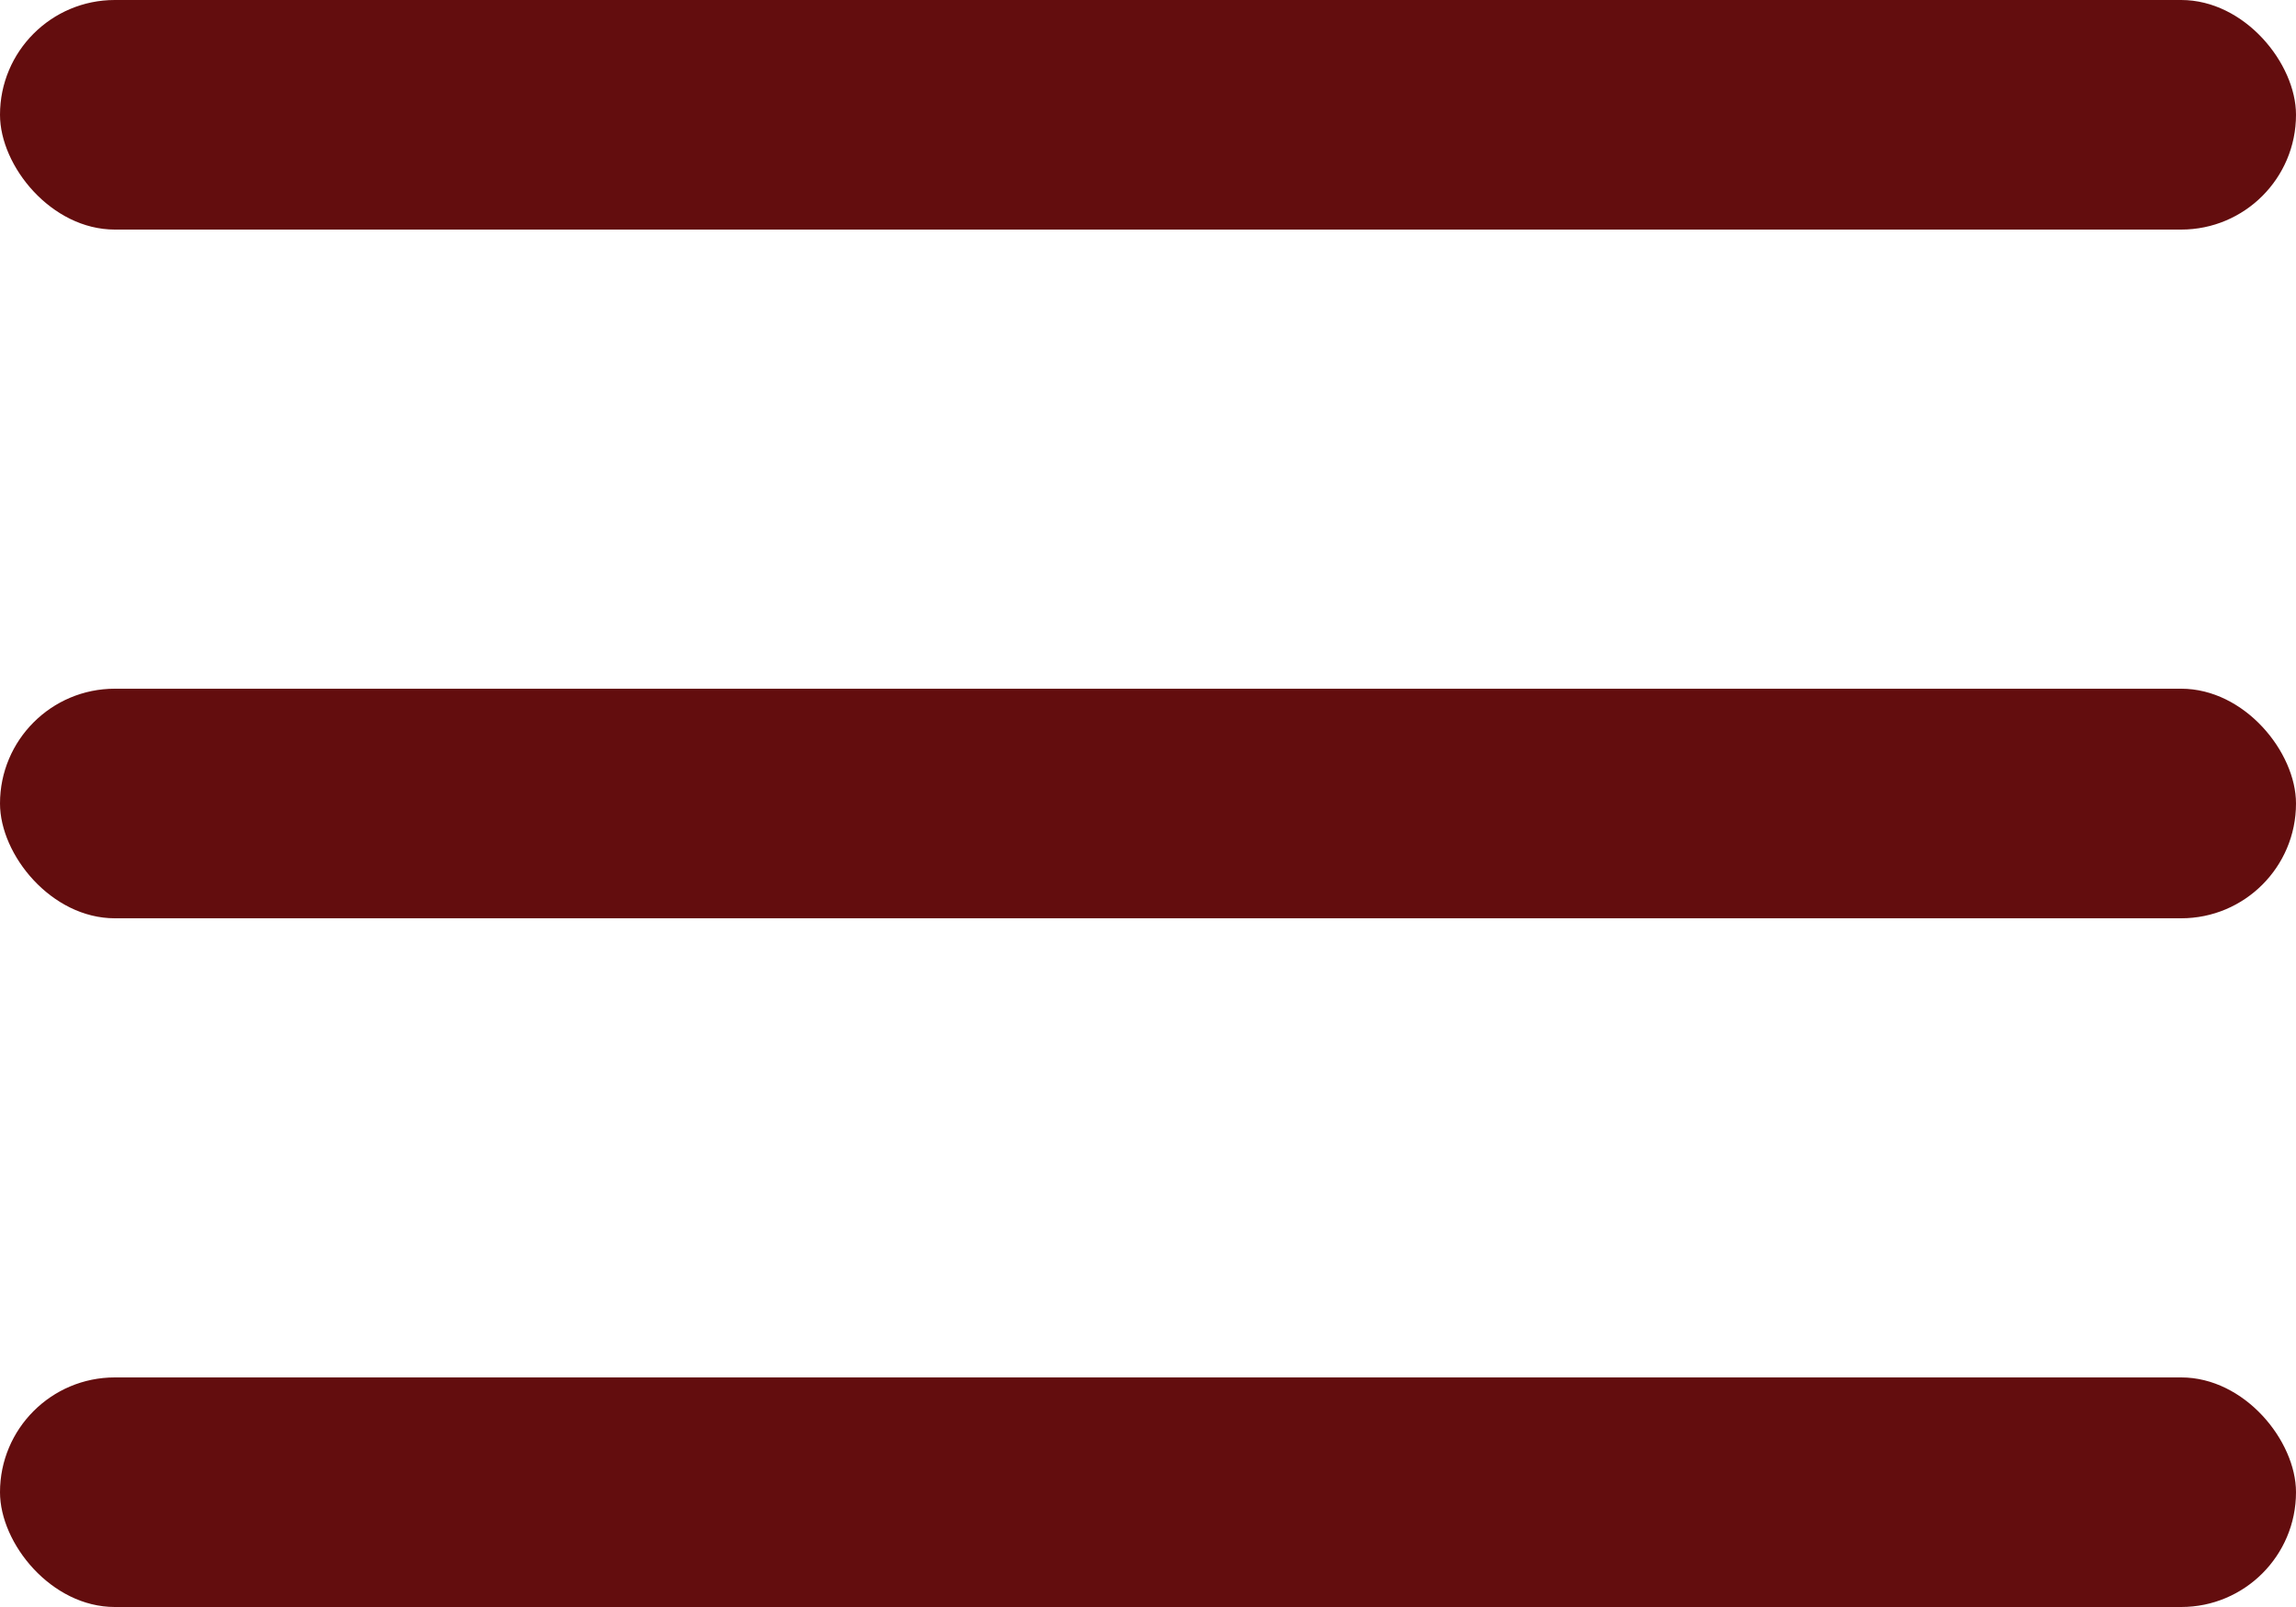
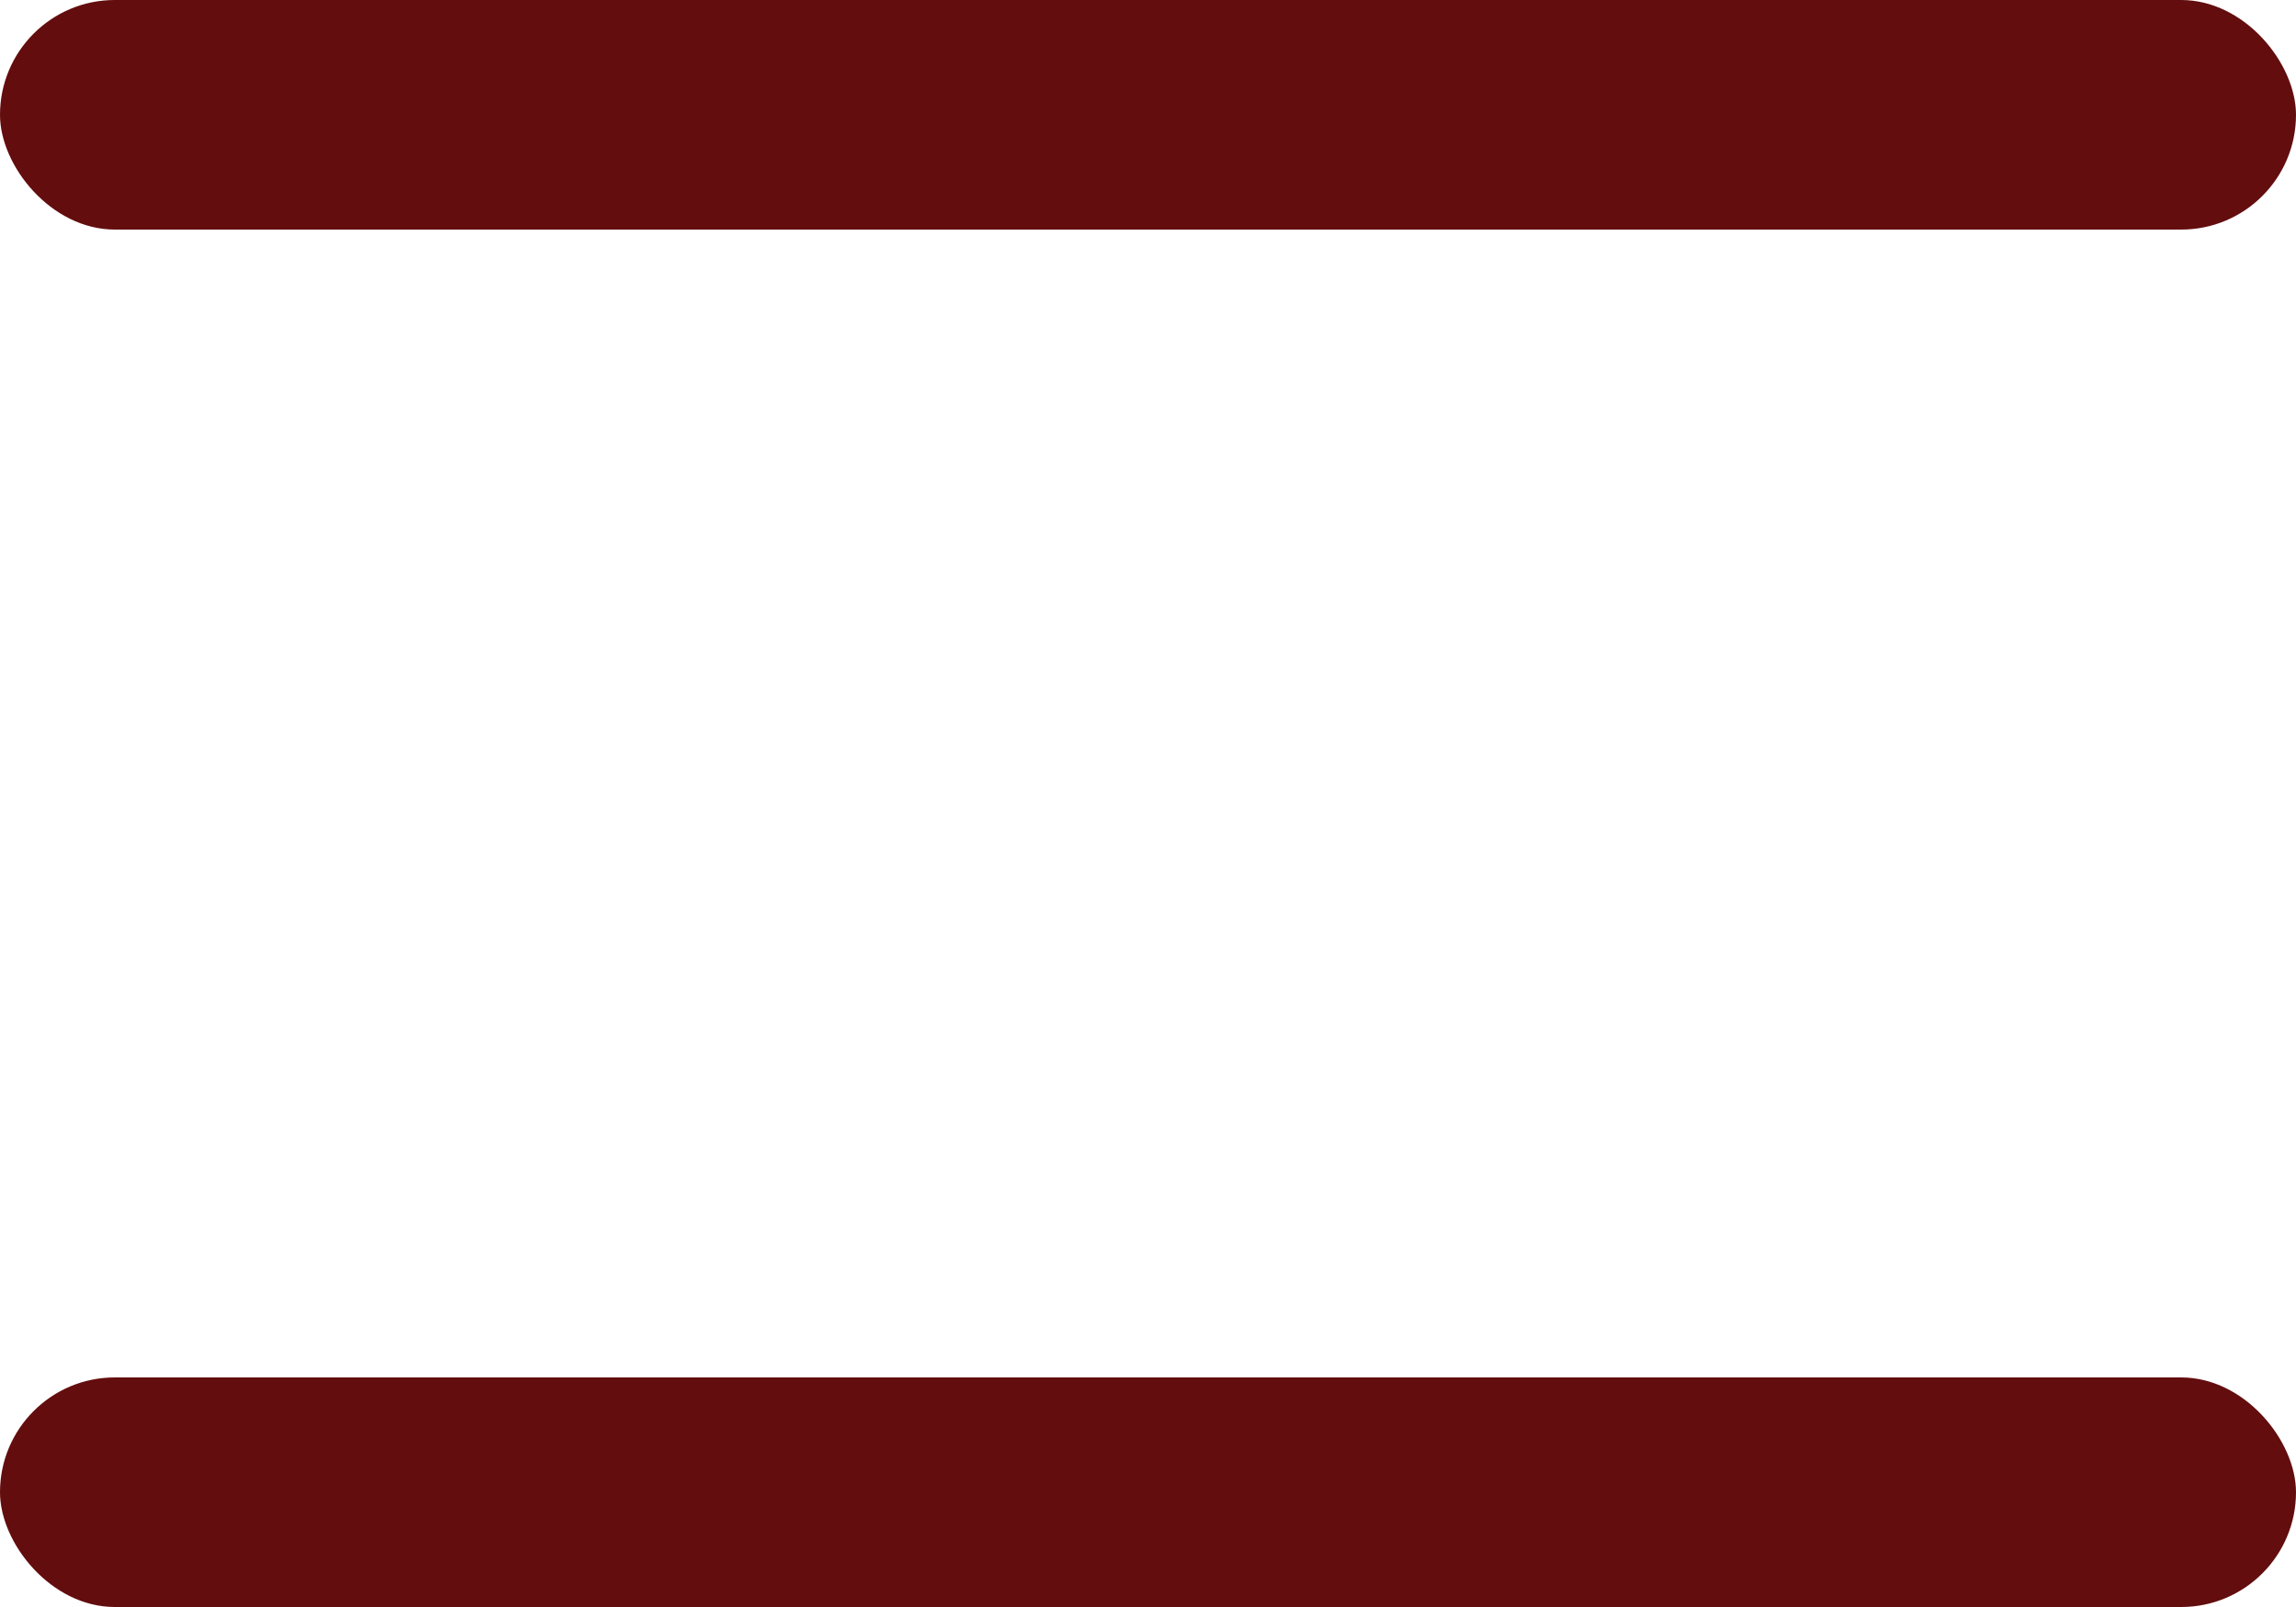
<svg xmlns="http://www.w3.org/2000/svg" width="20px" height="14px" viewBox="0 0 20 14" version="1.1">
  <title>menu</title>
  <g id="Page-1" stroke="none" stroke-width="1" fill="none" fill-rule="evenodd">
    <g id="menu" fill="#630D0E" fill-rule="nonzero">
      <rect id="Rectangle" x="0" y="0" width="20" height="2" rx="1" />
-       <rect id="Rectangle" x="0" y="6" width="20" height="2" rx="1" />
      <rect id="Rectangle" x="0" y="12" width="20" height="2" rx="1" />
    </g>
  </g>
</svg>